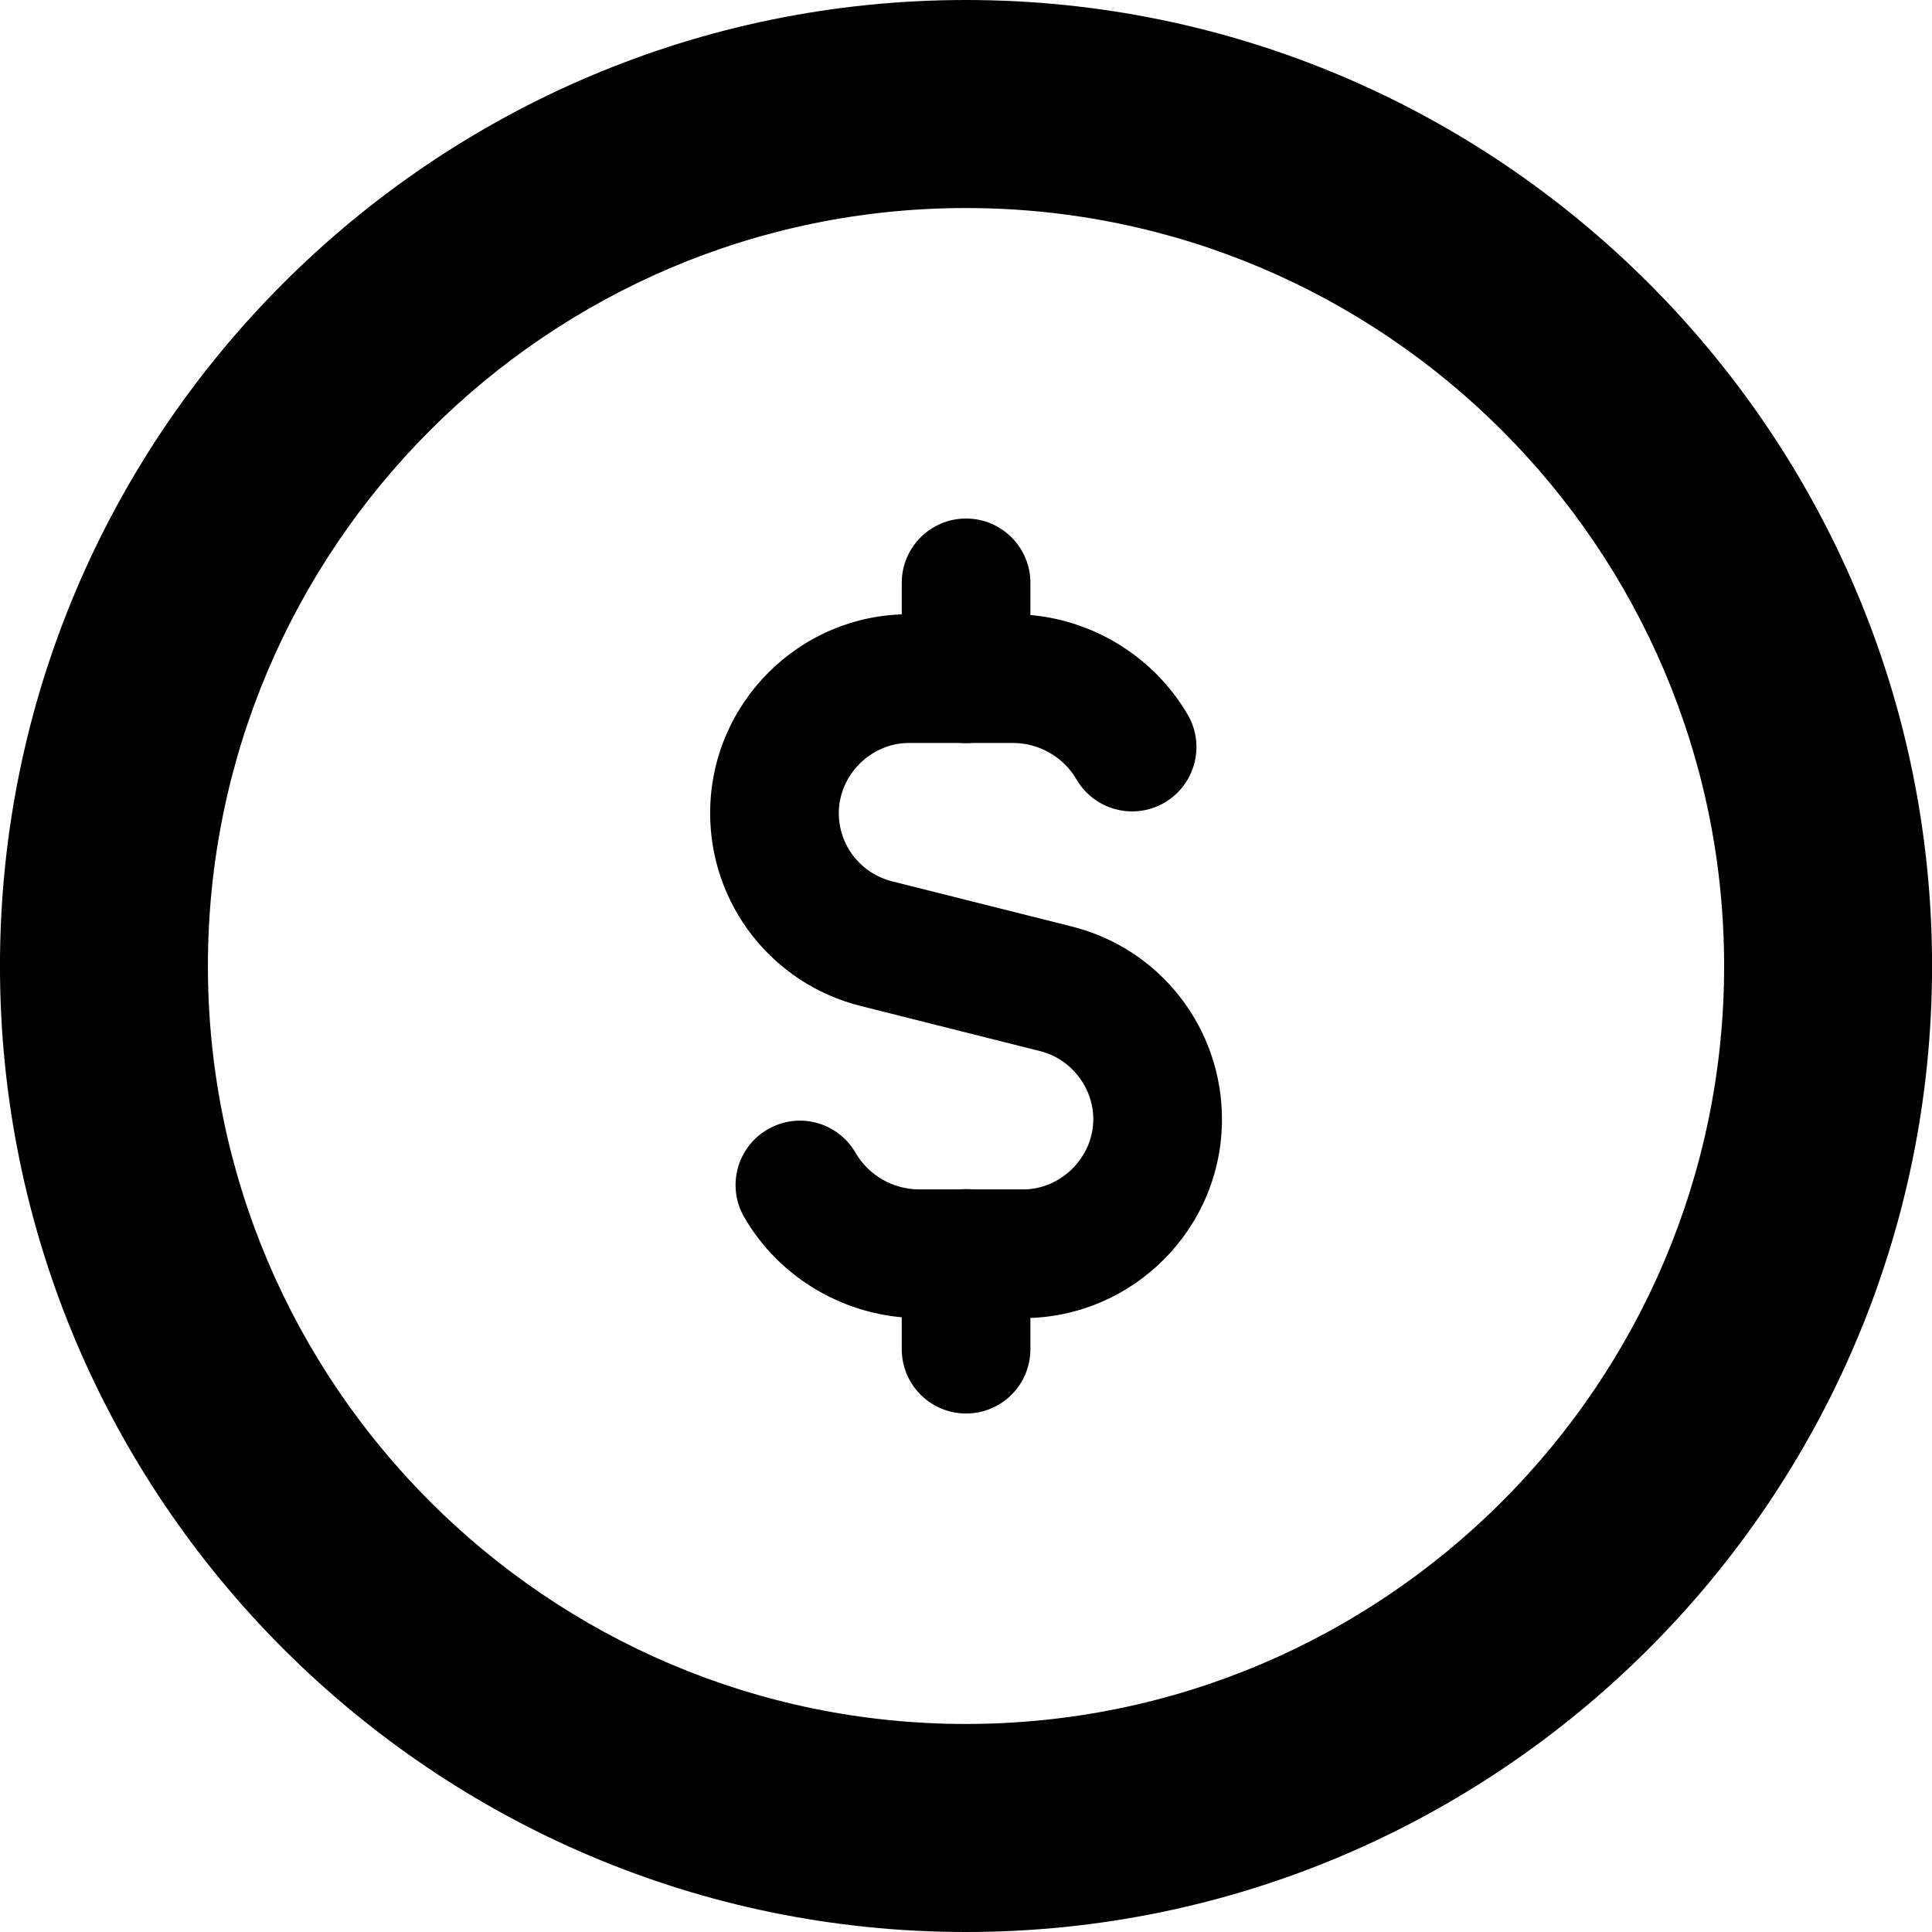
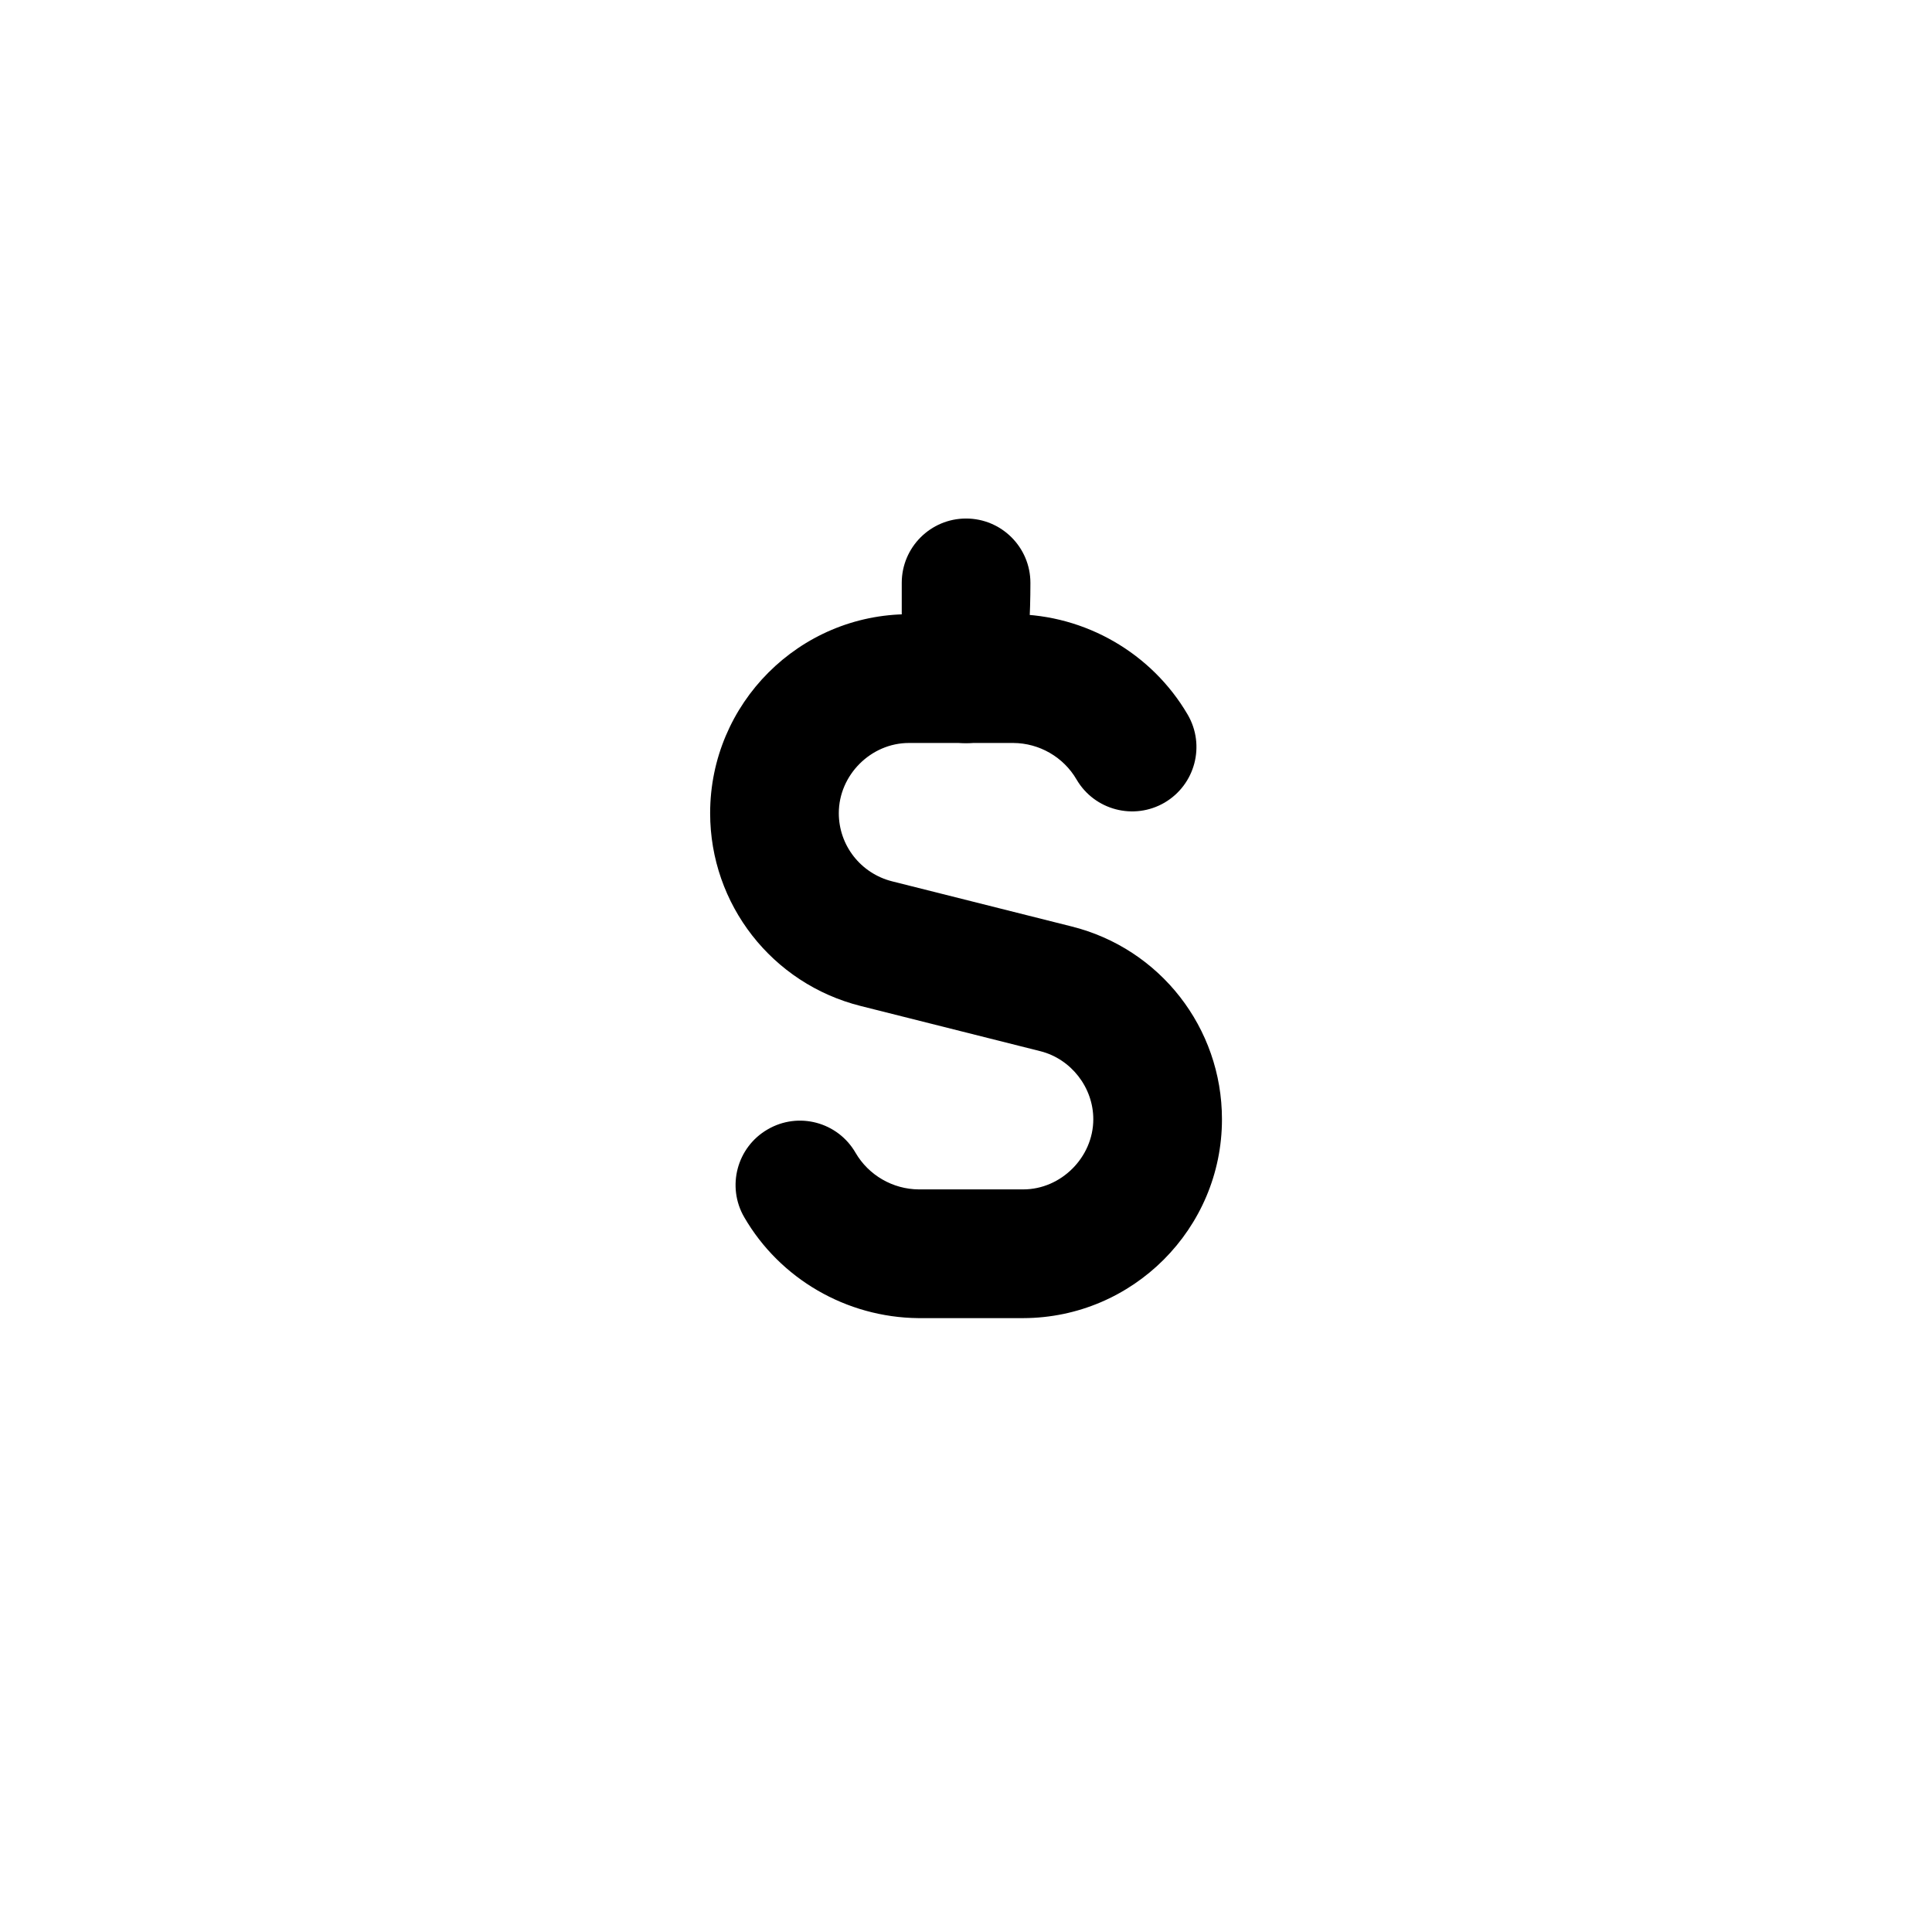
<svg xmlns="http://www.w3.org/2000/svg" version="1.1" id="Layer_1" x="0px" y="0px" width="62px" height="62px" viewBox="0 0 62 62" enable-background="new 0 0 62 62" xml:space="preserve">
  <g>
-     <path d="M31.002,23.847c-1.14,0-2.064-0.925-2.064-2.065v-3.077c0-1.141,0.925-2.065,2.064-2.065c1.14,0,2.065,0.925,2.065,2.065   v3.077C33.067,22.922,32.143,23.847,31.002,23.847z" />
-     <path d="M31.002,45.361c-1.14,0-2.064-0.925-2.064-2.065v-3.072c0-1.141,0.925-2.065,2.064-2.065c1.14,0,2.065,0.925,2.065,2.065   v3.072C33.067,44.437,32.143,45.361,31.002,45.361z" />
+     <path d="M31.002,23.847c-1.14,0-2.064-0.925-2.064-2.065v-3.077c0-1.141,0.925-2.065,2.064-2.065c1.14,0,2.065,0.925,2.065,2.065   C33.067,22.922,32.143,23.847,31.002,23.847z" />
    <path d="M32.841,42.3h-3.376c-2.306-0.024-4.436-1.262-5.581-3.237c-0.572-0.984-0.236-2.249,0.75-2.819   c0.99-0.578,2.252-0.236,2.821,0.749c0.417,0.719,1.194,1.171,2.029,1.176h3.353c1.216,0,2.248-1.033,2.248-2.252   c0-1.021-0.716-1.938-1.703-2.184l-5.763-1.45c-2.844-0.714-4.83-3.261-4.83-6.188c0-3.519,2.861-6.384,6.378-6.384h3.368   c2.295,0.015,4.427,1.252,5.579,3.222c0.574,0.985,0.242,2.247-0.743,2.825c-0.985,0.573-2.25,0.241-2.824-0.744   c-0.418-0.719-1.195-1.166-2.026-1.171h-3.354c-1.219,0-2.249,1.03-2.249,2.252c0,1.033,0.701,1.931,1.707,2.187l5.76,1.448   c2.842,0.708,4.829,3.255,4.829,6.188C39.215,39.43,36.356,42.29,32.841,42.3z" />
-     <path d="M30.998,62C13.905,62-0.001,48.091-0.001,31S13.905,0,30.998,0c17.095,0,31.004,13.909,31.004,31S48.092,62,30.998,62z    M30.998,6.676C17.583,6.676,6.672,17.586,6.672,31s10.912,24.324,24.326,24.324c13.417,0,24.331-10.91,24.331-24.324   S44.414,6.676,30.998,6.676z" />
  </g>
</svg>